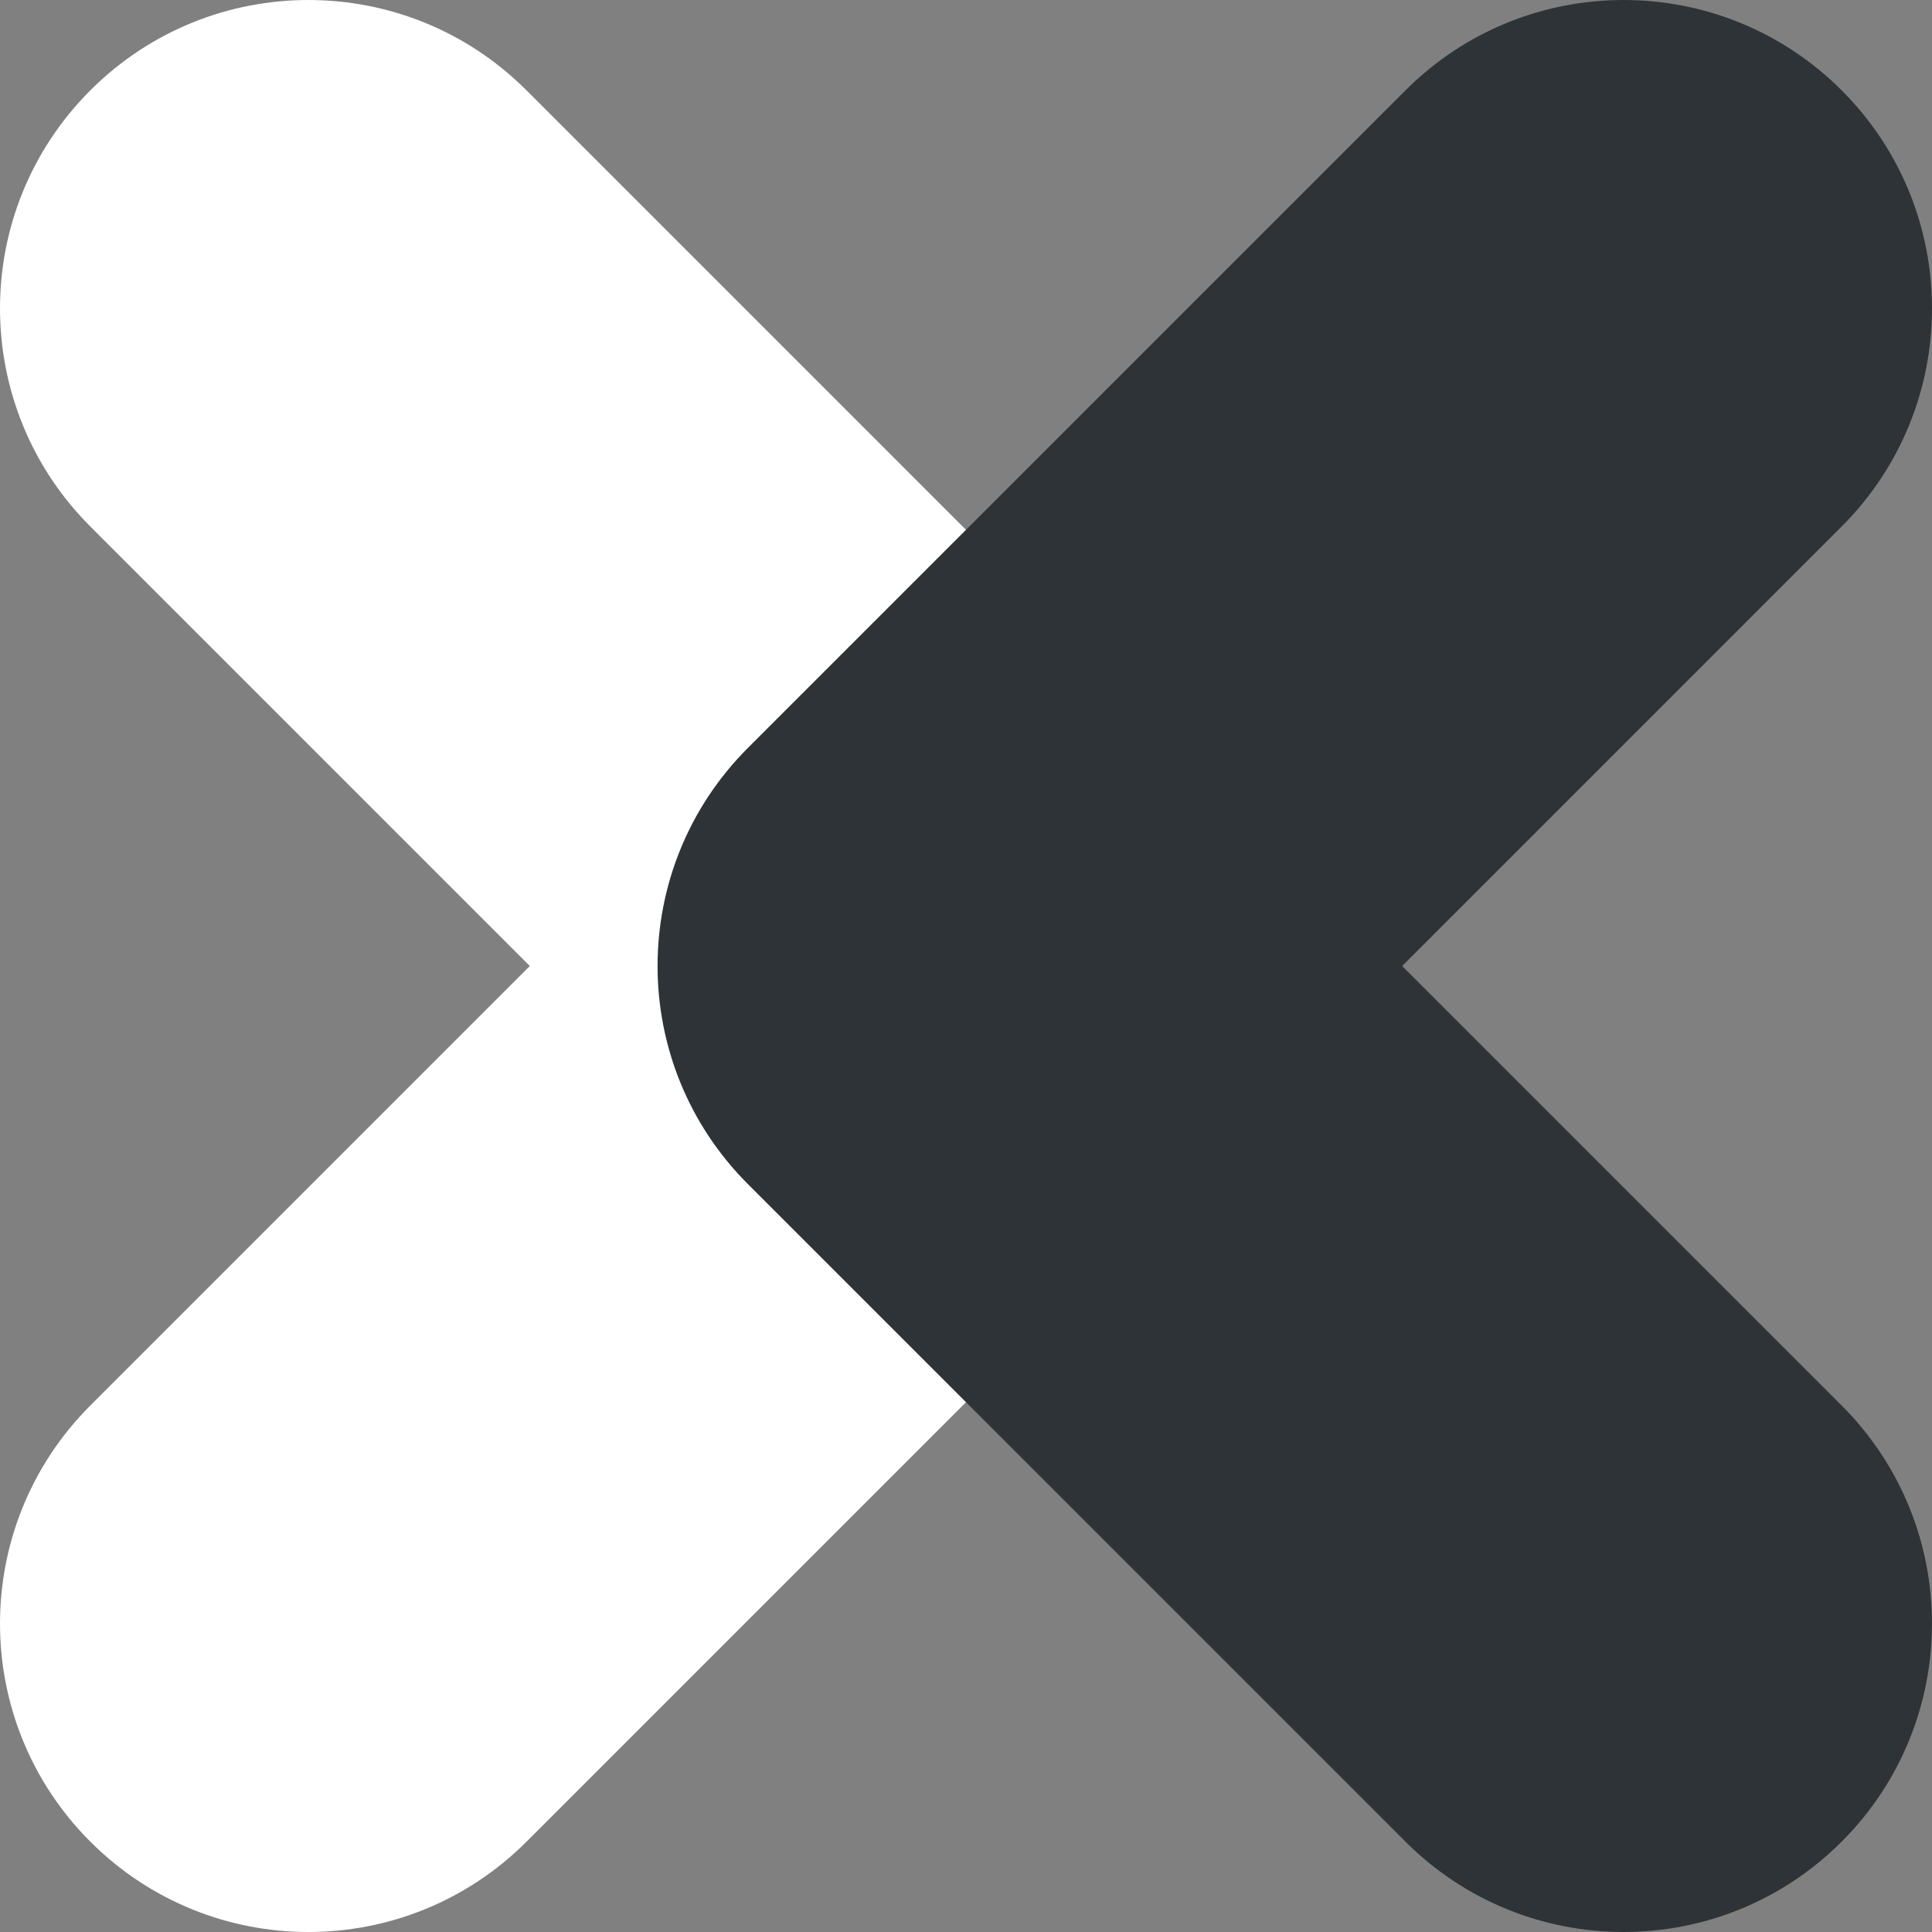
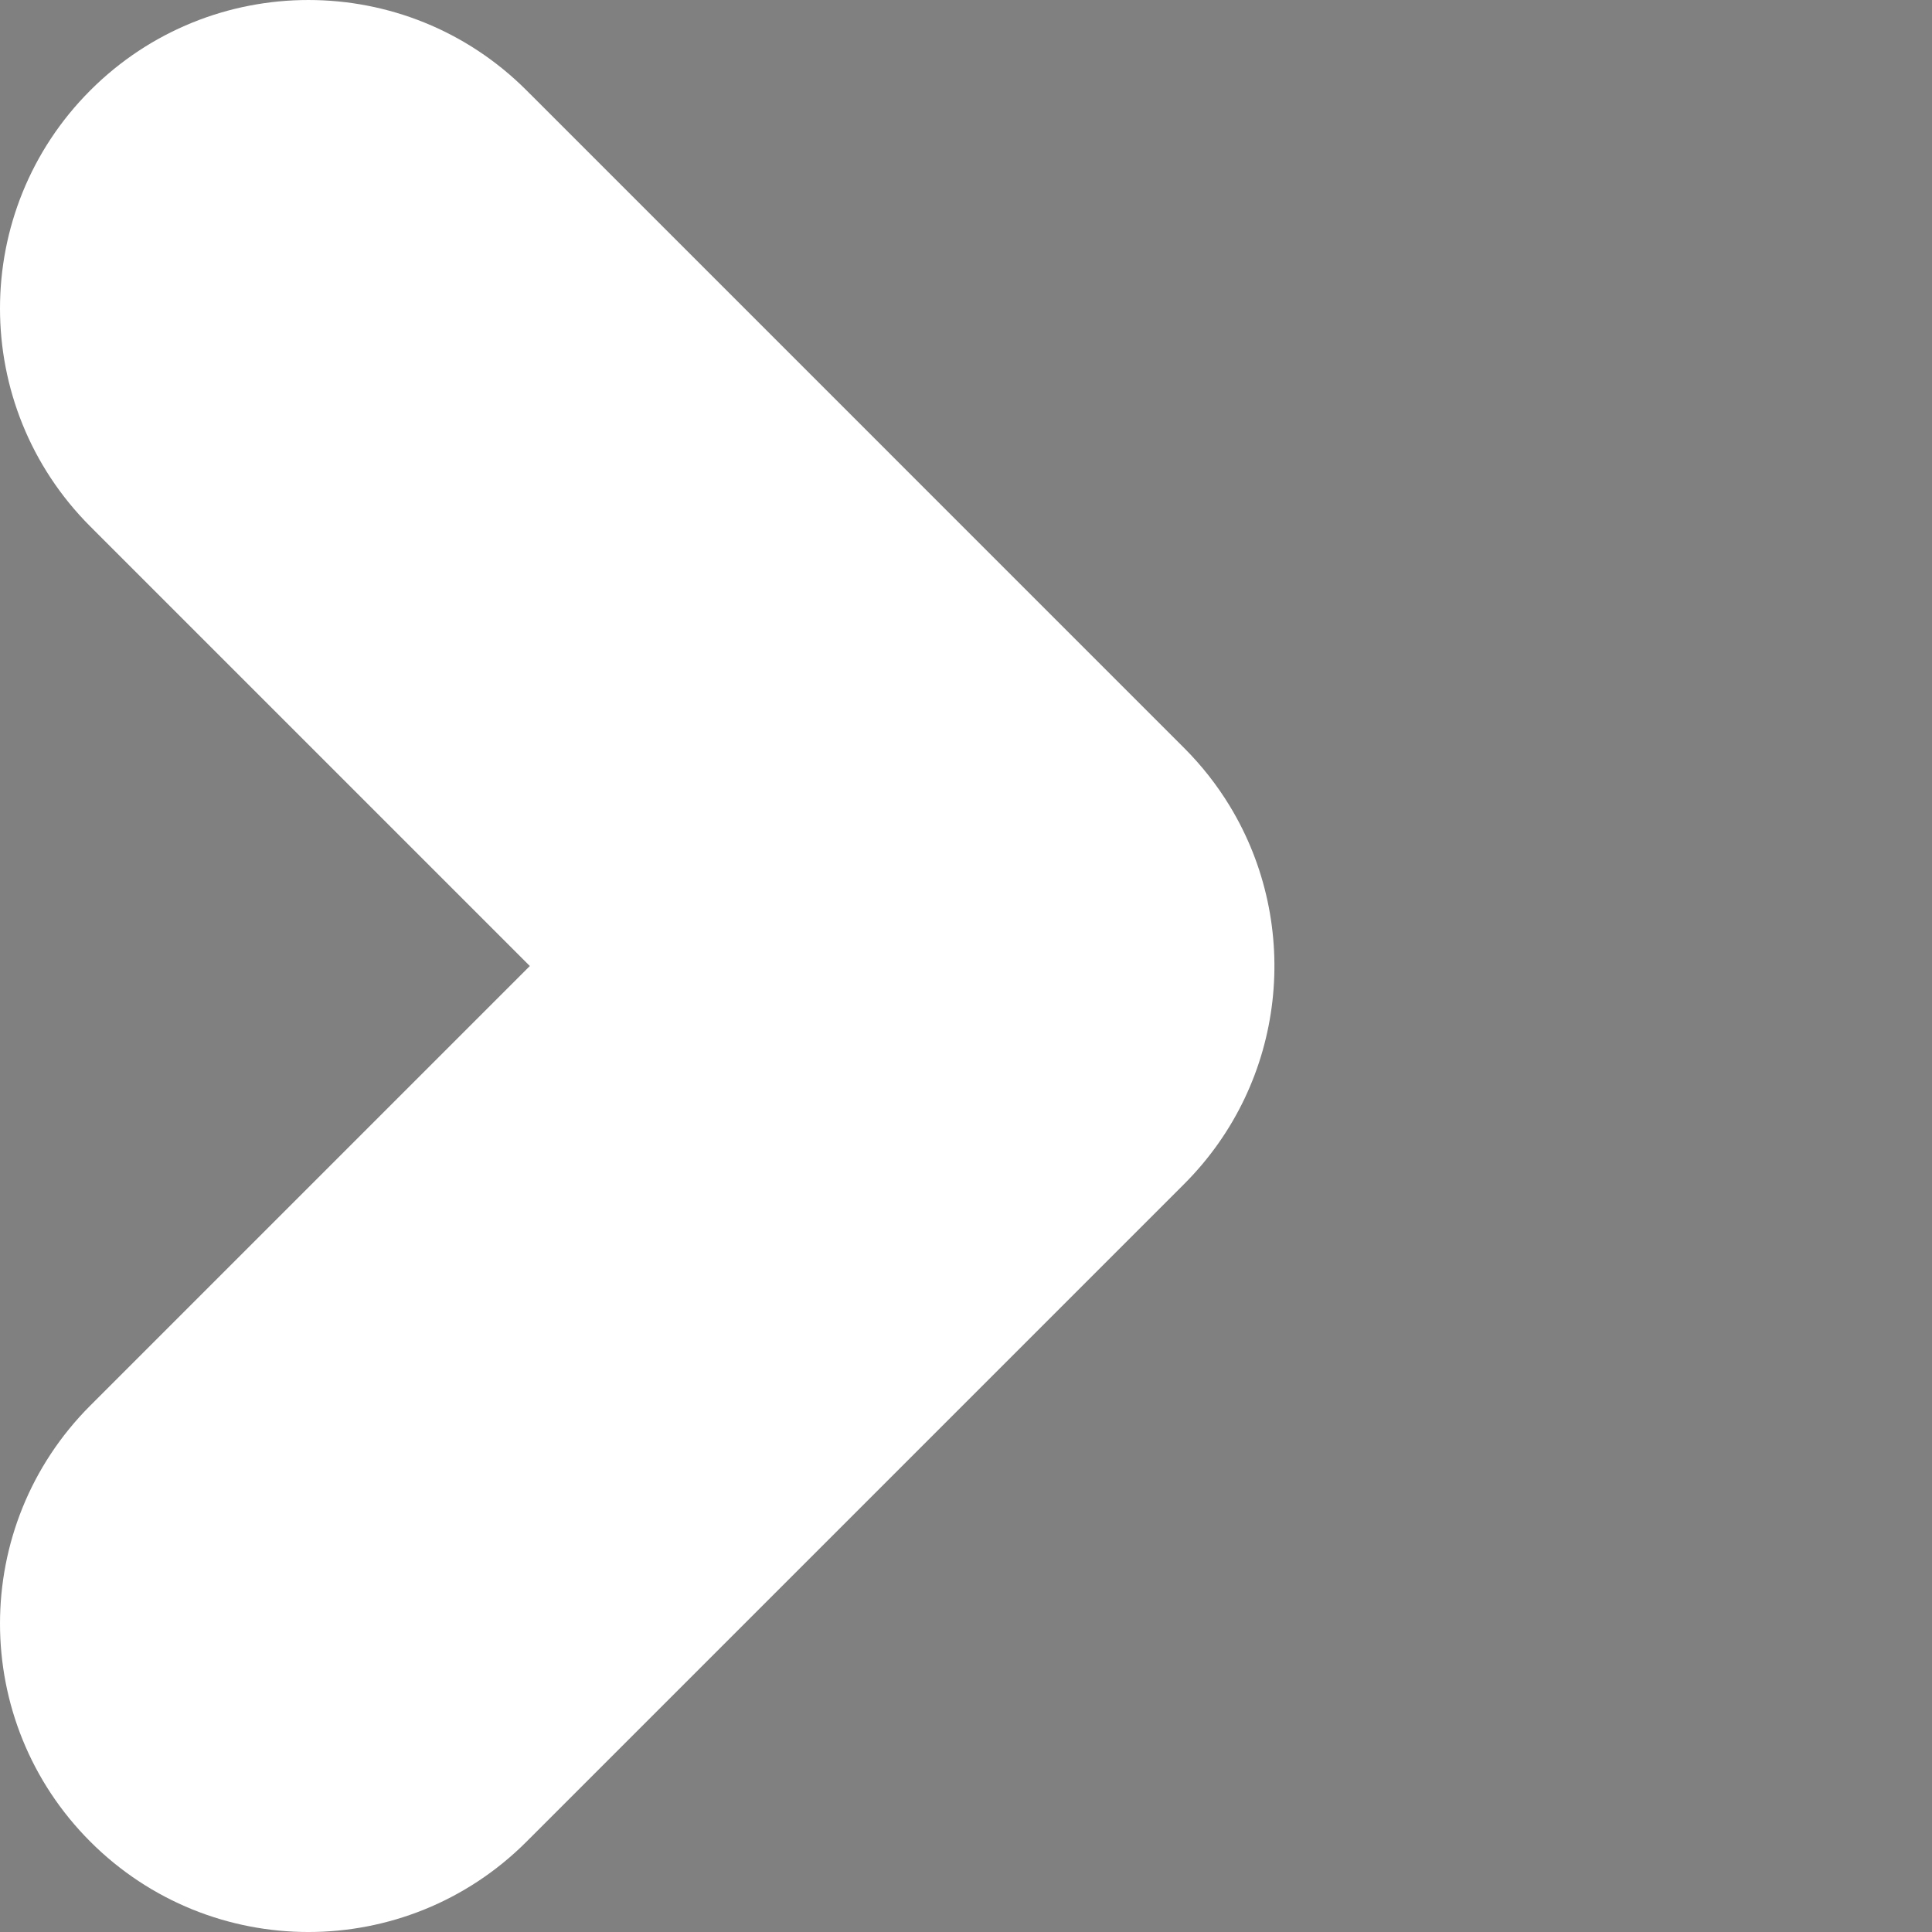
<svg xmlns="http://www.w3.org/2000/svg" width="425" height="425" viewBox="0 0 425 425" fill="none">
  <rect x="0" y="0" width="425" height="425" fill="#808080" stroke="none" />
-   <path fill-rule="evenodd" clip-rule="evenodd" d="M270.521 177.306C286.386 203.412 283.038 237.913 260.475 260.476L116.552 404.399L116.547 404.393C116.307 404.64 116.065 404.886 115.821 405.13C89.325 431.626 46.368 431.626 19.872 405.13C-6.623 378.634 -6.623 335.677 19.872 309.181C20.116 308.937 20.362 308.696 20.609 308.455L20.604 308.45L116.552 212.502L20.603 116.552L20.608 116.546C20.361 116.307 20.116 116.066 19.872 115.821C-6.624 89.326 -6.624 46.368 19.872 19.873C46.367 -6.623 89.325 -6.623 115.82 19.873C116.064 20.117 116.306 20.362 116.546 20.609L116.552 20.604L260.474 164.527H260.475C264.407 168.46 267.756 172.756 270.521 177.306Z" fill="white" />
-   <path fill-rule="evenodd" clip-rule="evenodd" d="M164.917 164.134C164.785 164.264 164.653 164.395 164.522 164.527C138.026 191.022 138.026 233.98 164.522 260.475L308.445 404.398L308.45 404.392C308.69 404.639 308.932 404.884 309.175 405.129C335.671 431.624 378.629 431.624 405.124 405.129C431.62 378.634 431.62 335.676 405.124 309.18C404.88 308.936 404.635 308.695 404.387 308.455L404.393 308.449L308.447 212.503L404.397 116.551L404.391 116.546C404.638 116.306 404.885 116.065 405.128 115.82C431.624 89.325 431.624 46.367 405.128 19.872C378.633 -6.624 335.675 -6.624 309.18 19.872C308.936 20.116 308.694 20.361 308.454 20.608L308.449 20.603L164.917 164.134Z" fill="#2E3337" />
+   <path fill-rule="evenodd" clip-rule="evenodd" d="M270.521 177.306C286.386 203.412 283.038 237.913 260.475 260.476L116.552 404.399L116.547 404.393C116.307 404.64 116.065 404.886 115.821 405.13C89.325 431.626 46.368 431.626 19.872 405.13C-6.623 378.634 -6.623 335.677 19.872 309.181C20.116 308.937 20.362 308.696 20.609 308.455L20.604 308.45L116.552 212.502L20.603 116.552L20.608 116.546C20.361 116.307 20.116 116.066 19.872 115.821C-6.624 89.326 -6.624 46.368 19.872 19.873C46.367 -6.623 89.325 -6.623 115.82 19.873C116.064 20.117 116.306 20.362 116.546 20.609L116.552 20.604L260.474 164.527C264.407 168.46 267.756 172.756 270.521 177.306Z" fill="white" />
</svg>